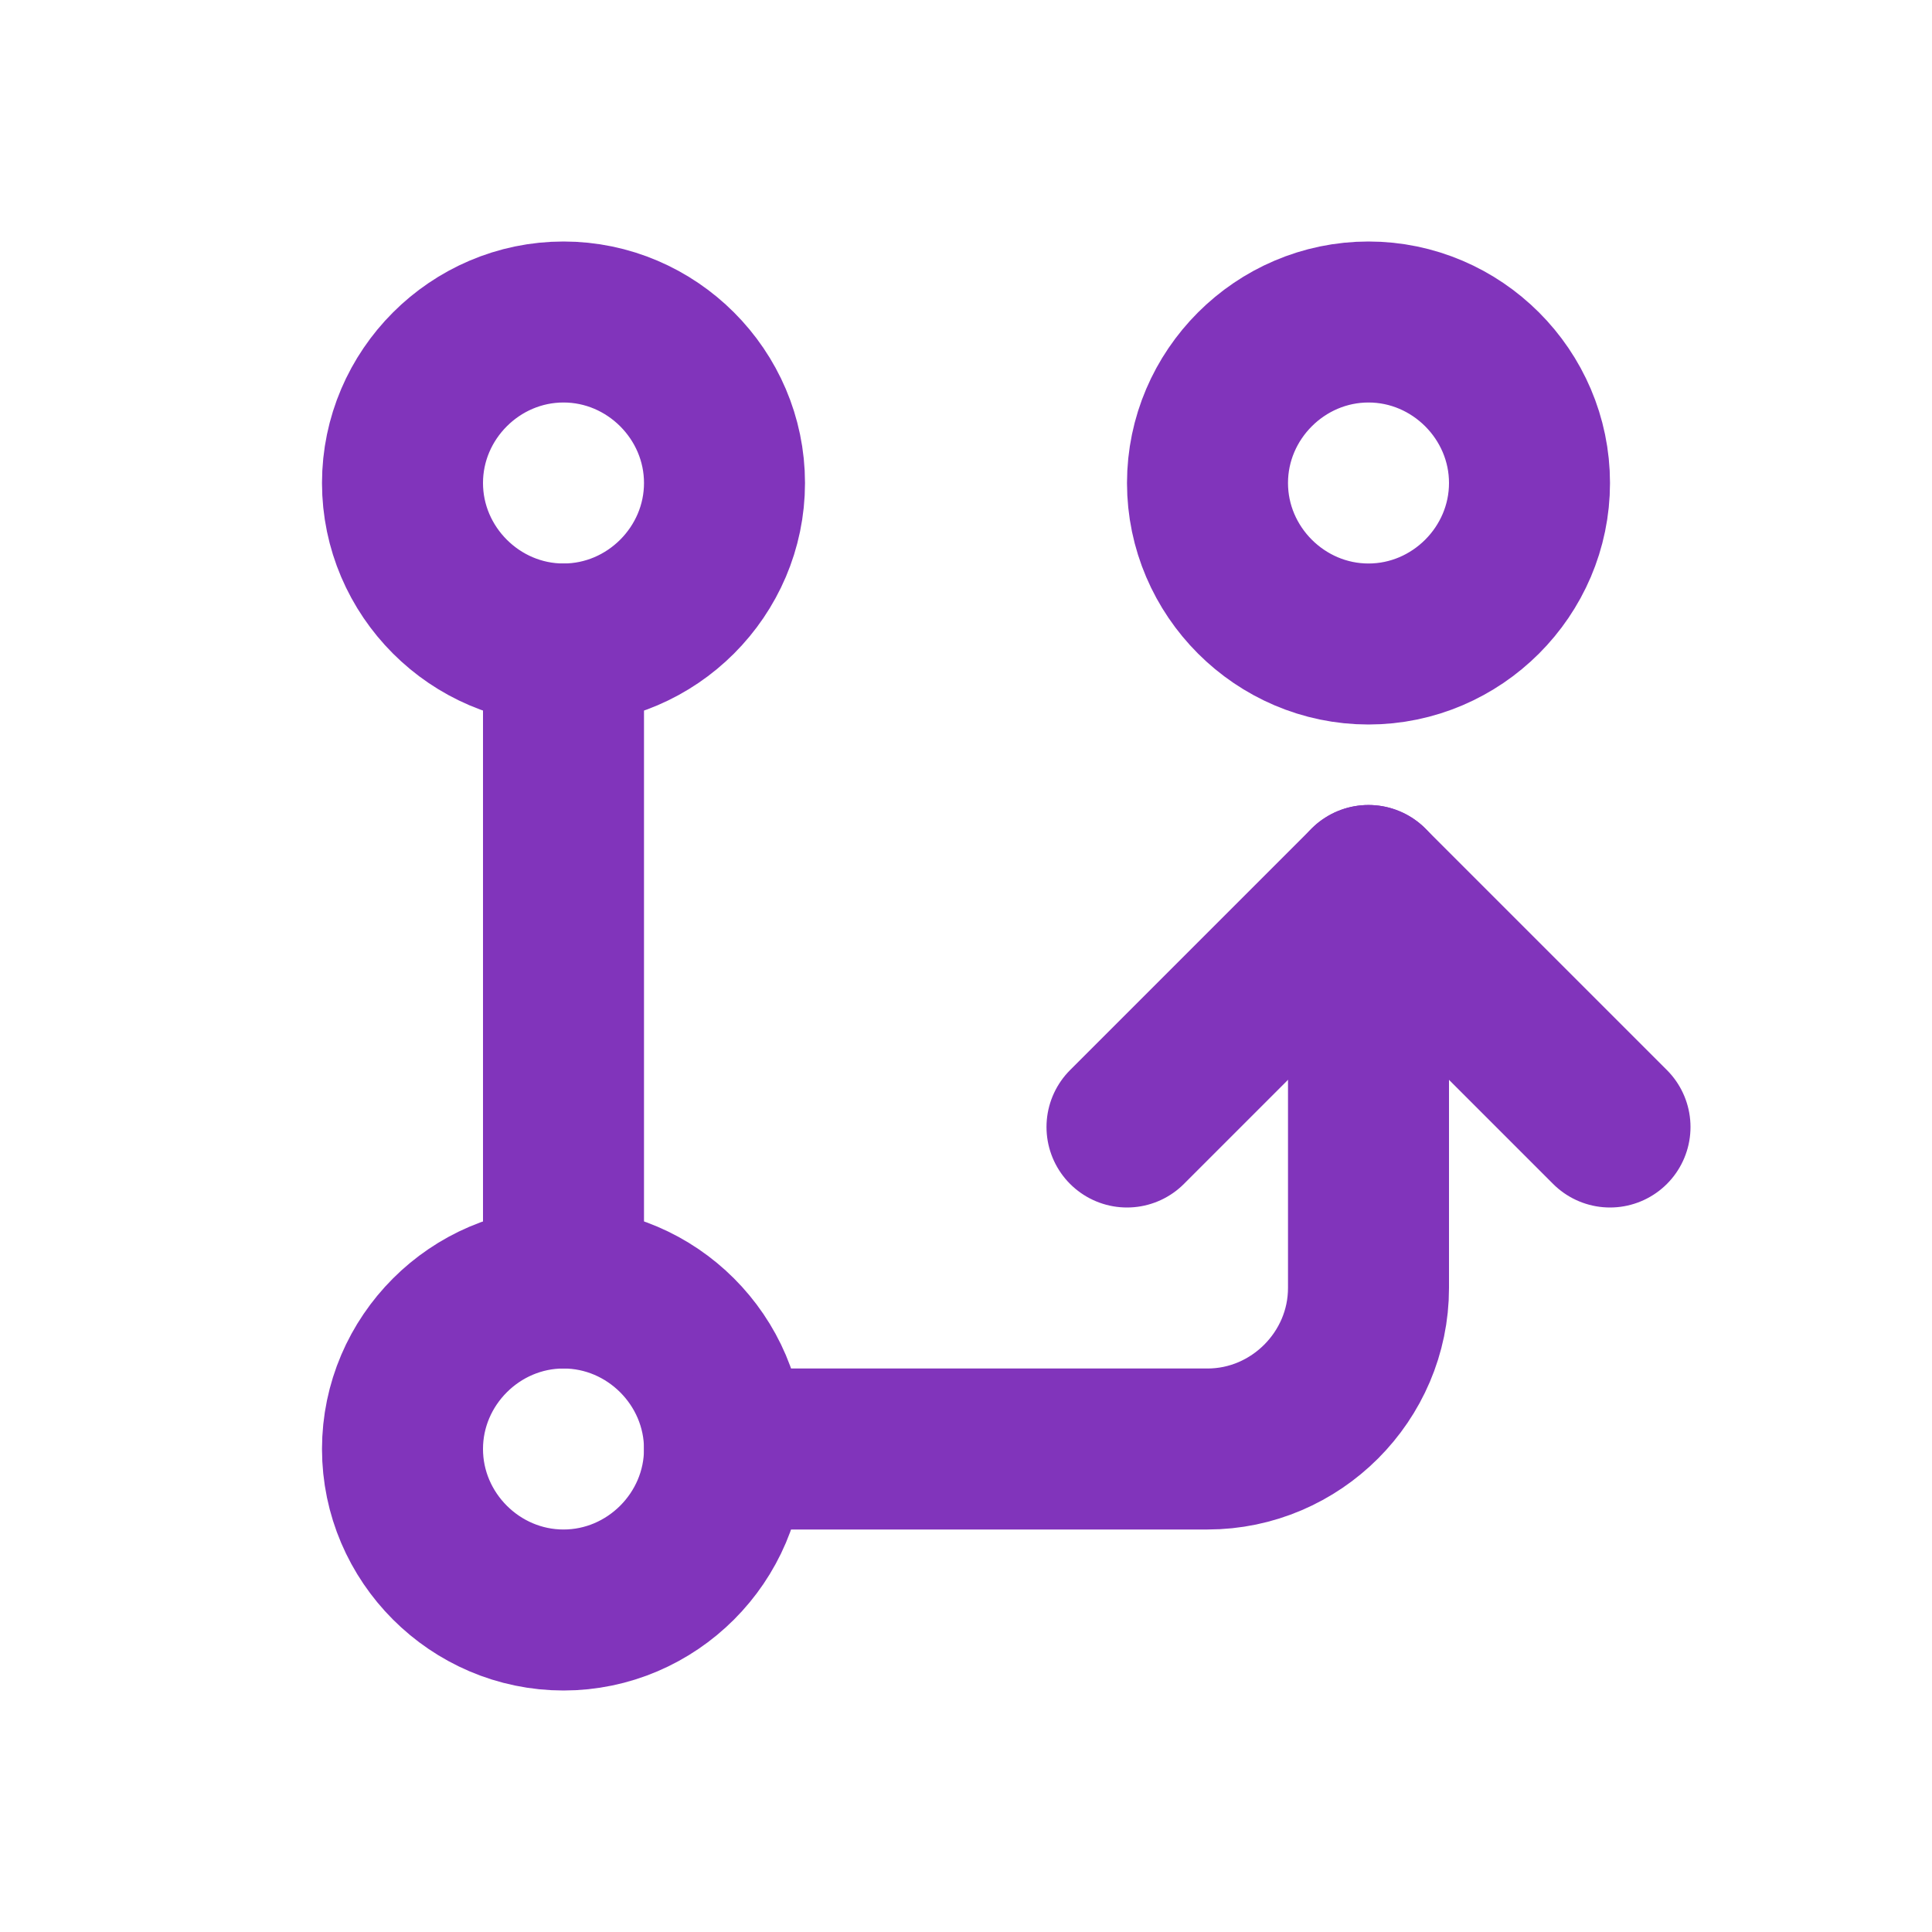
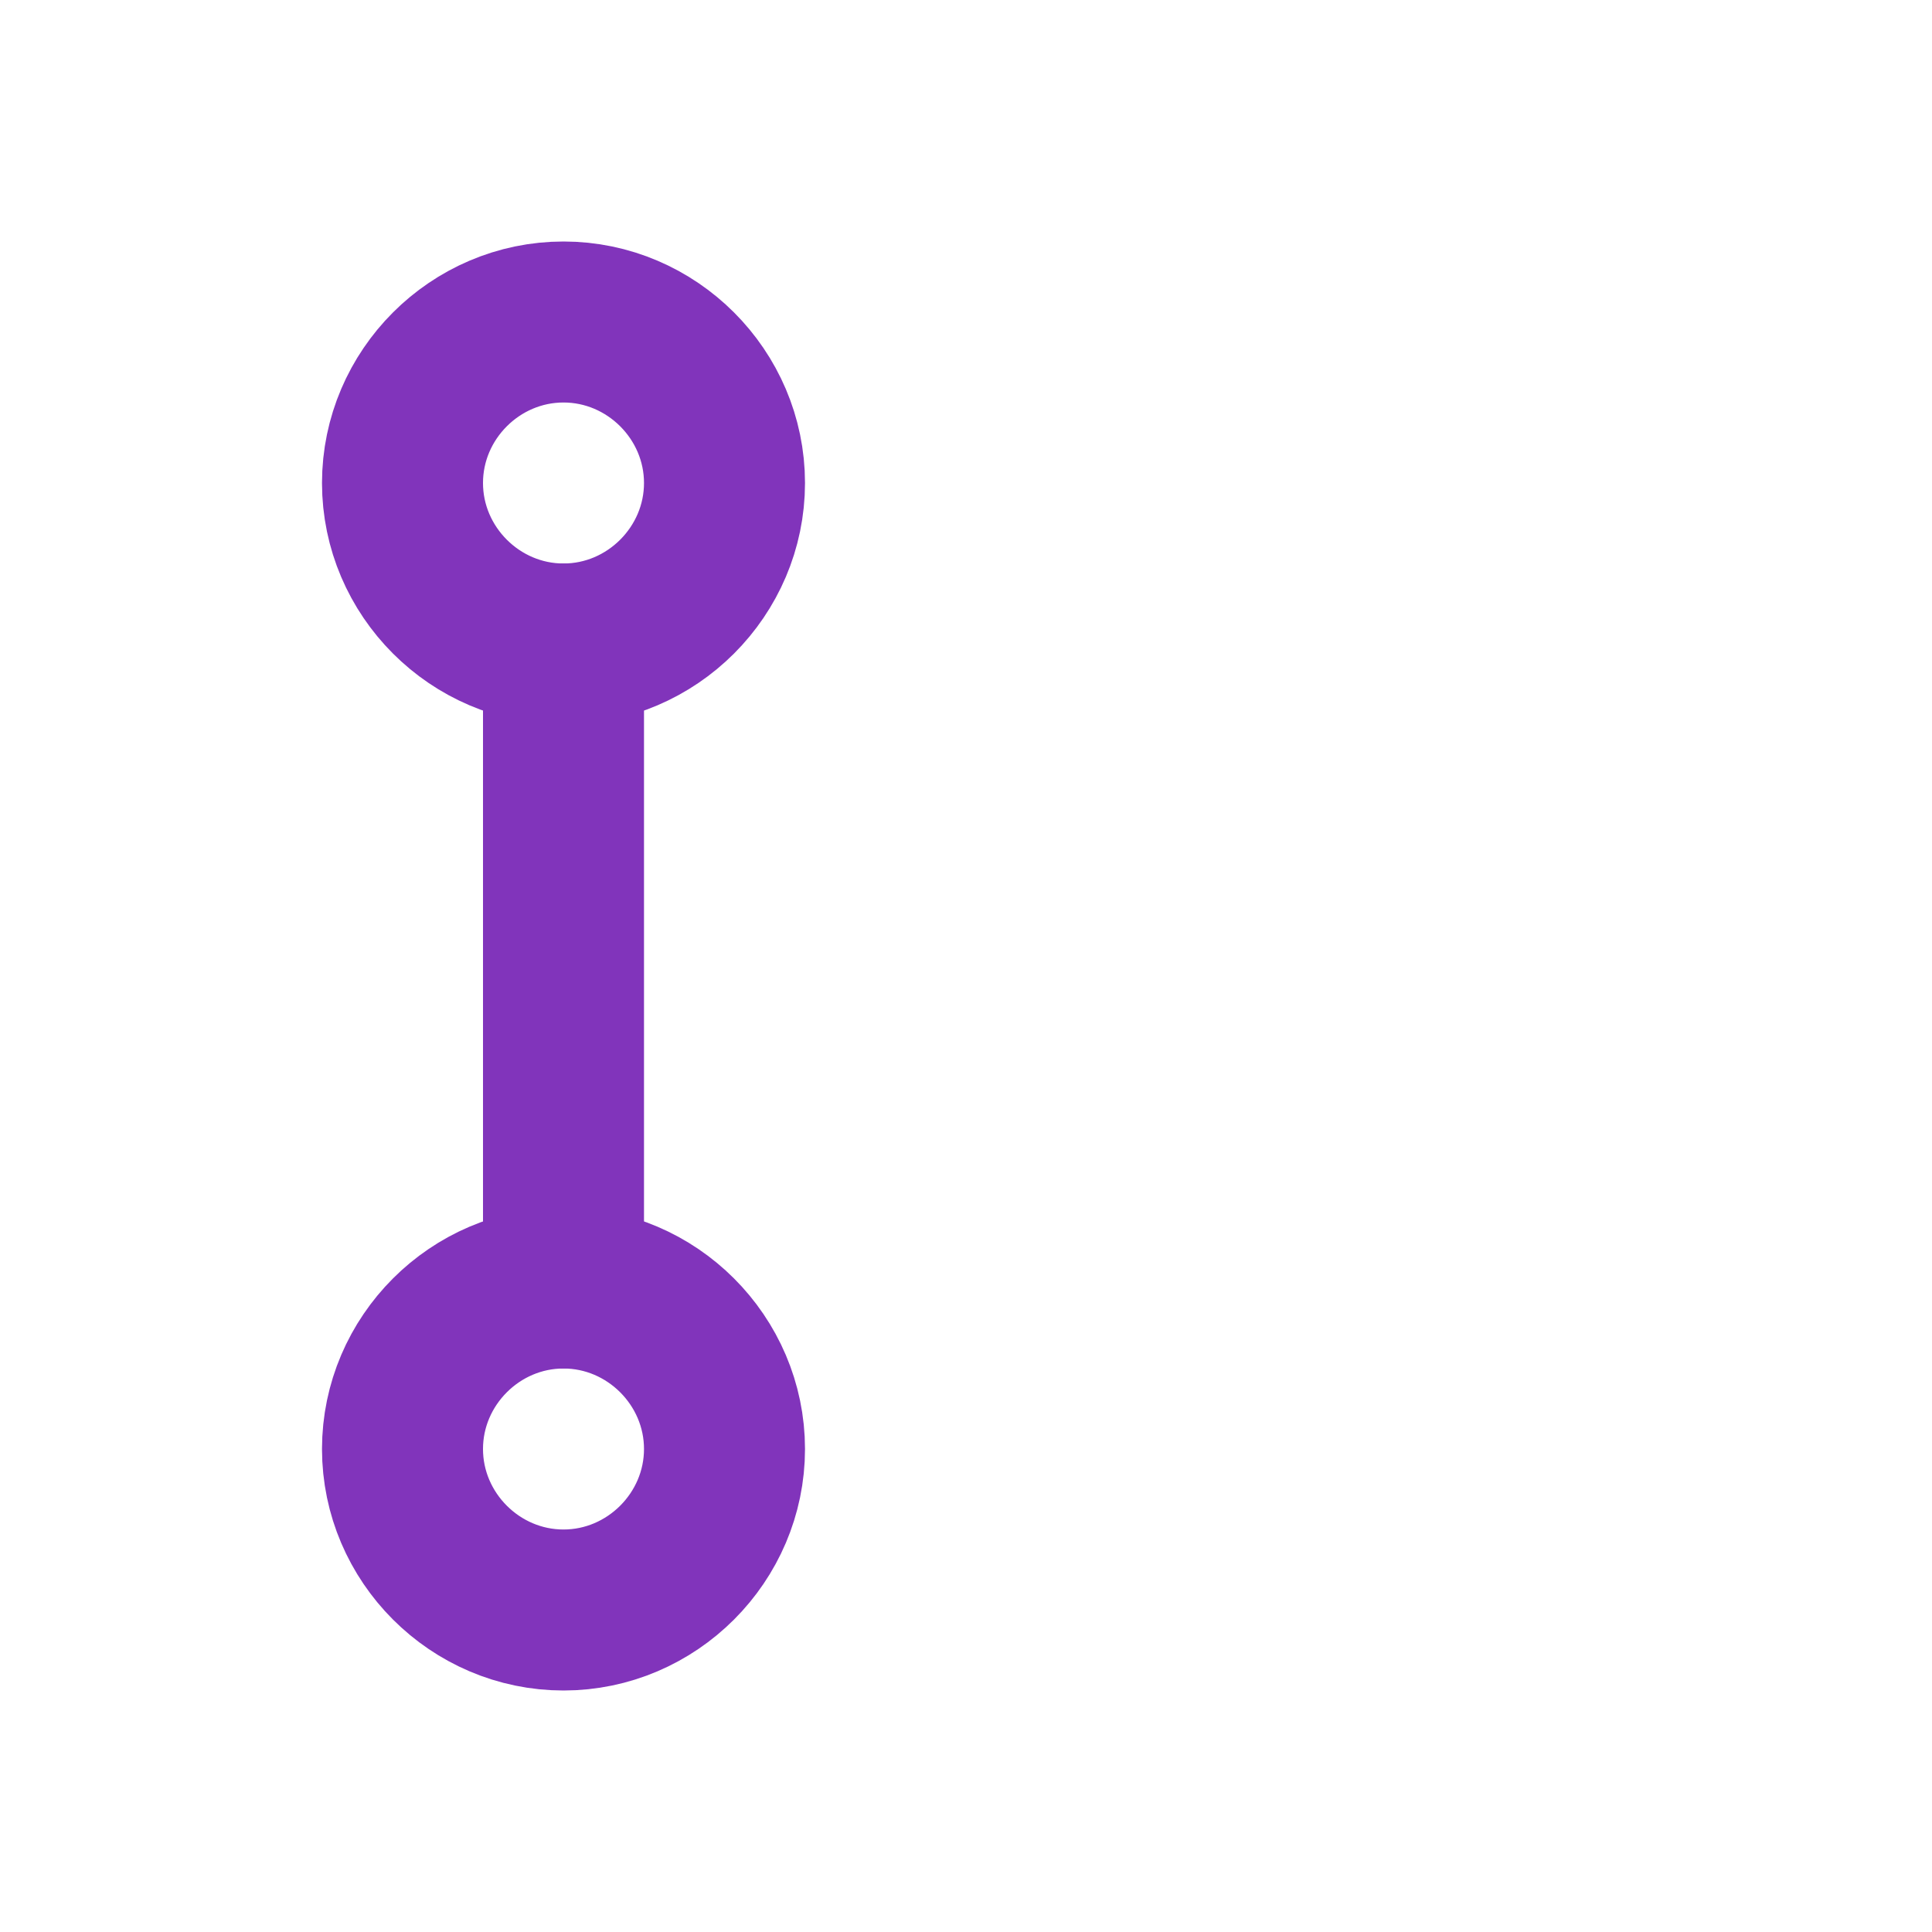
<svg xmlns="http://www.w3.org/2000/svg" width="100%" height="100%" viewBox="0 0 24 24" version="1.1" xml:space="preserve" style="fill-rule:evenodd;clip-rule:evenodd;stroke-linecap:round;stroke-linejoin:round;">
  <rect x="0" y="0" width="24" height="24" style="fill:none;fill-rule:nonzero;" />
  <g>
    <path d="M5,18C5,19.097 5.903,20 7,20C8.097,20 9,19.097 9,18C9,16.903 8.097,16 7,16C5.903,16 5,16.903 5,18" style="fill:none;fill-rule:nonzero;stroke:rgb(129,52,187);stroke-width:2px;" />
    <path d="M5,6C5,7.097 5.903,8 7,8C8.097,8 9,7.097 9,6C9,4.903 8.097,4 7,4C5.903,4 5,4.903 5,6" style="fill:none;fill-rule:nonzero;stroke:rgb(129,52,187);stroke-width:2px;" />
-     <path d="M15,6C15,7.097 15.903,8 17,8C18.097,8 19,7.097 19,6C19,4.903 18.097,4 17,4C15.903,4 15,4.903 15,6" style="fill:none;fill-rule:nonzero;stroke:rgb(129,52,187);stroke-width:2px;" />
    <path d="M7,8L7,16" style="fill:none;fill-rule:nonzero;stroke:rgb(129,52,187);stroke-width:2px;" />
-     <path d="M9,18L15,18C16.097,18 17,17.097 17,16L17,11" style="fill:none;fill-rule:nonzero;stroke:rgb(129,52,187);stroke-width:2px;" />
-     <path d="M14,14L17,11L20,14" style="fill:none;fill-rule:nonzero;stroke:rgb(129,52,187);stroke-width:2px;" />
  </g>
</svg>